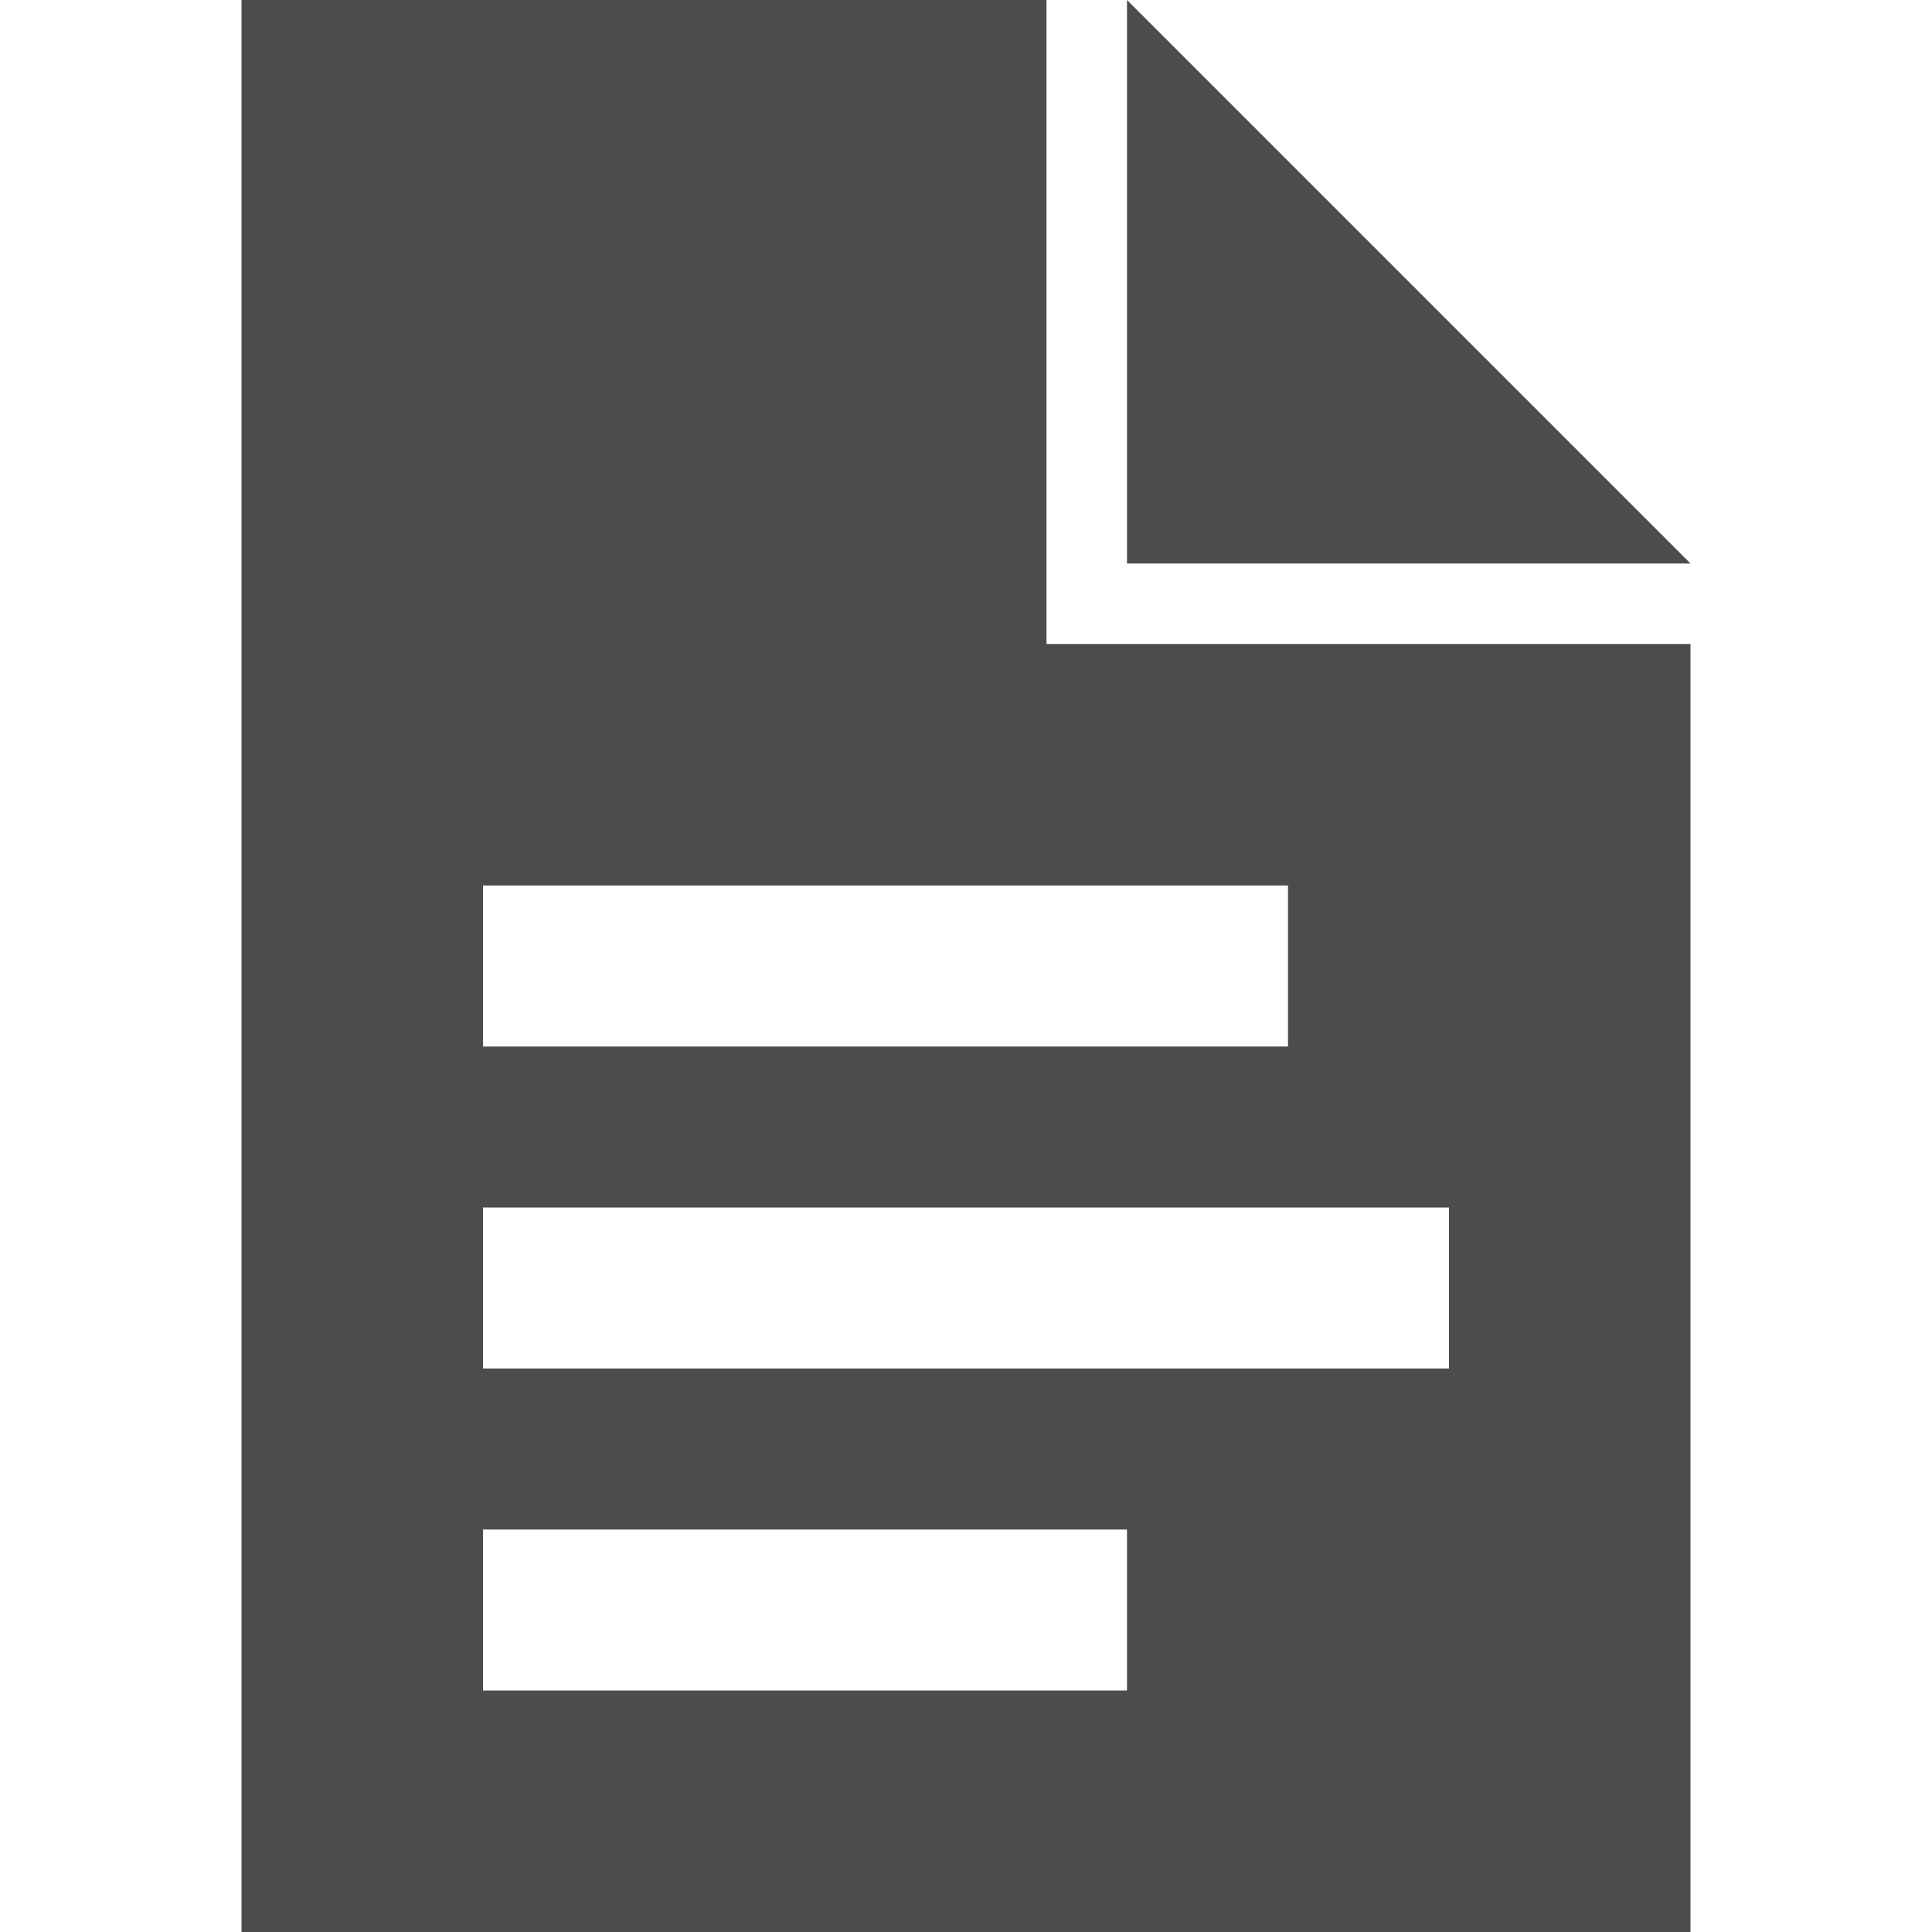
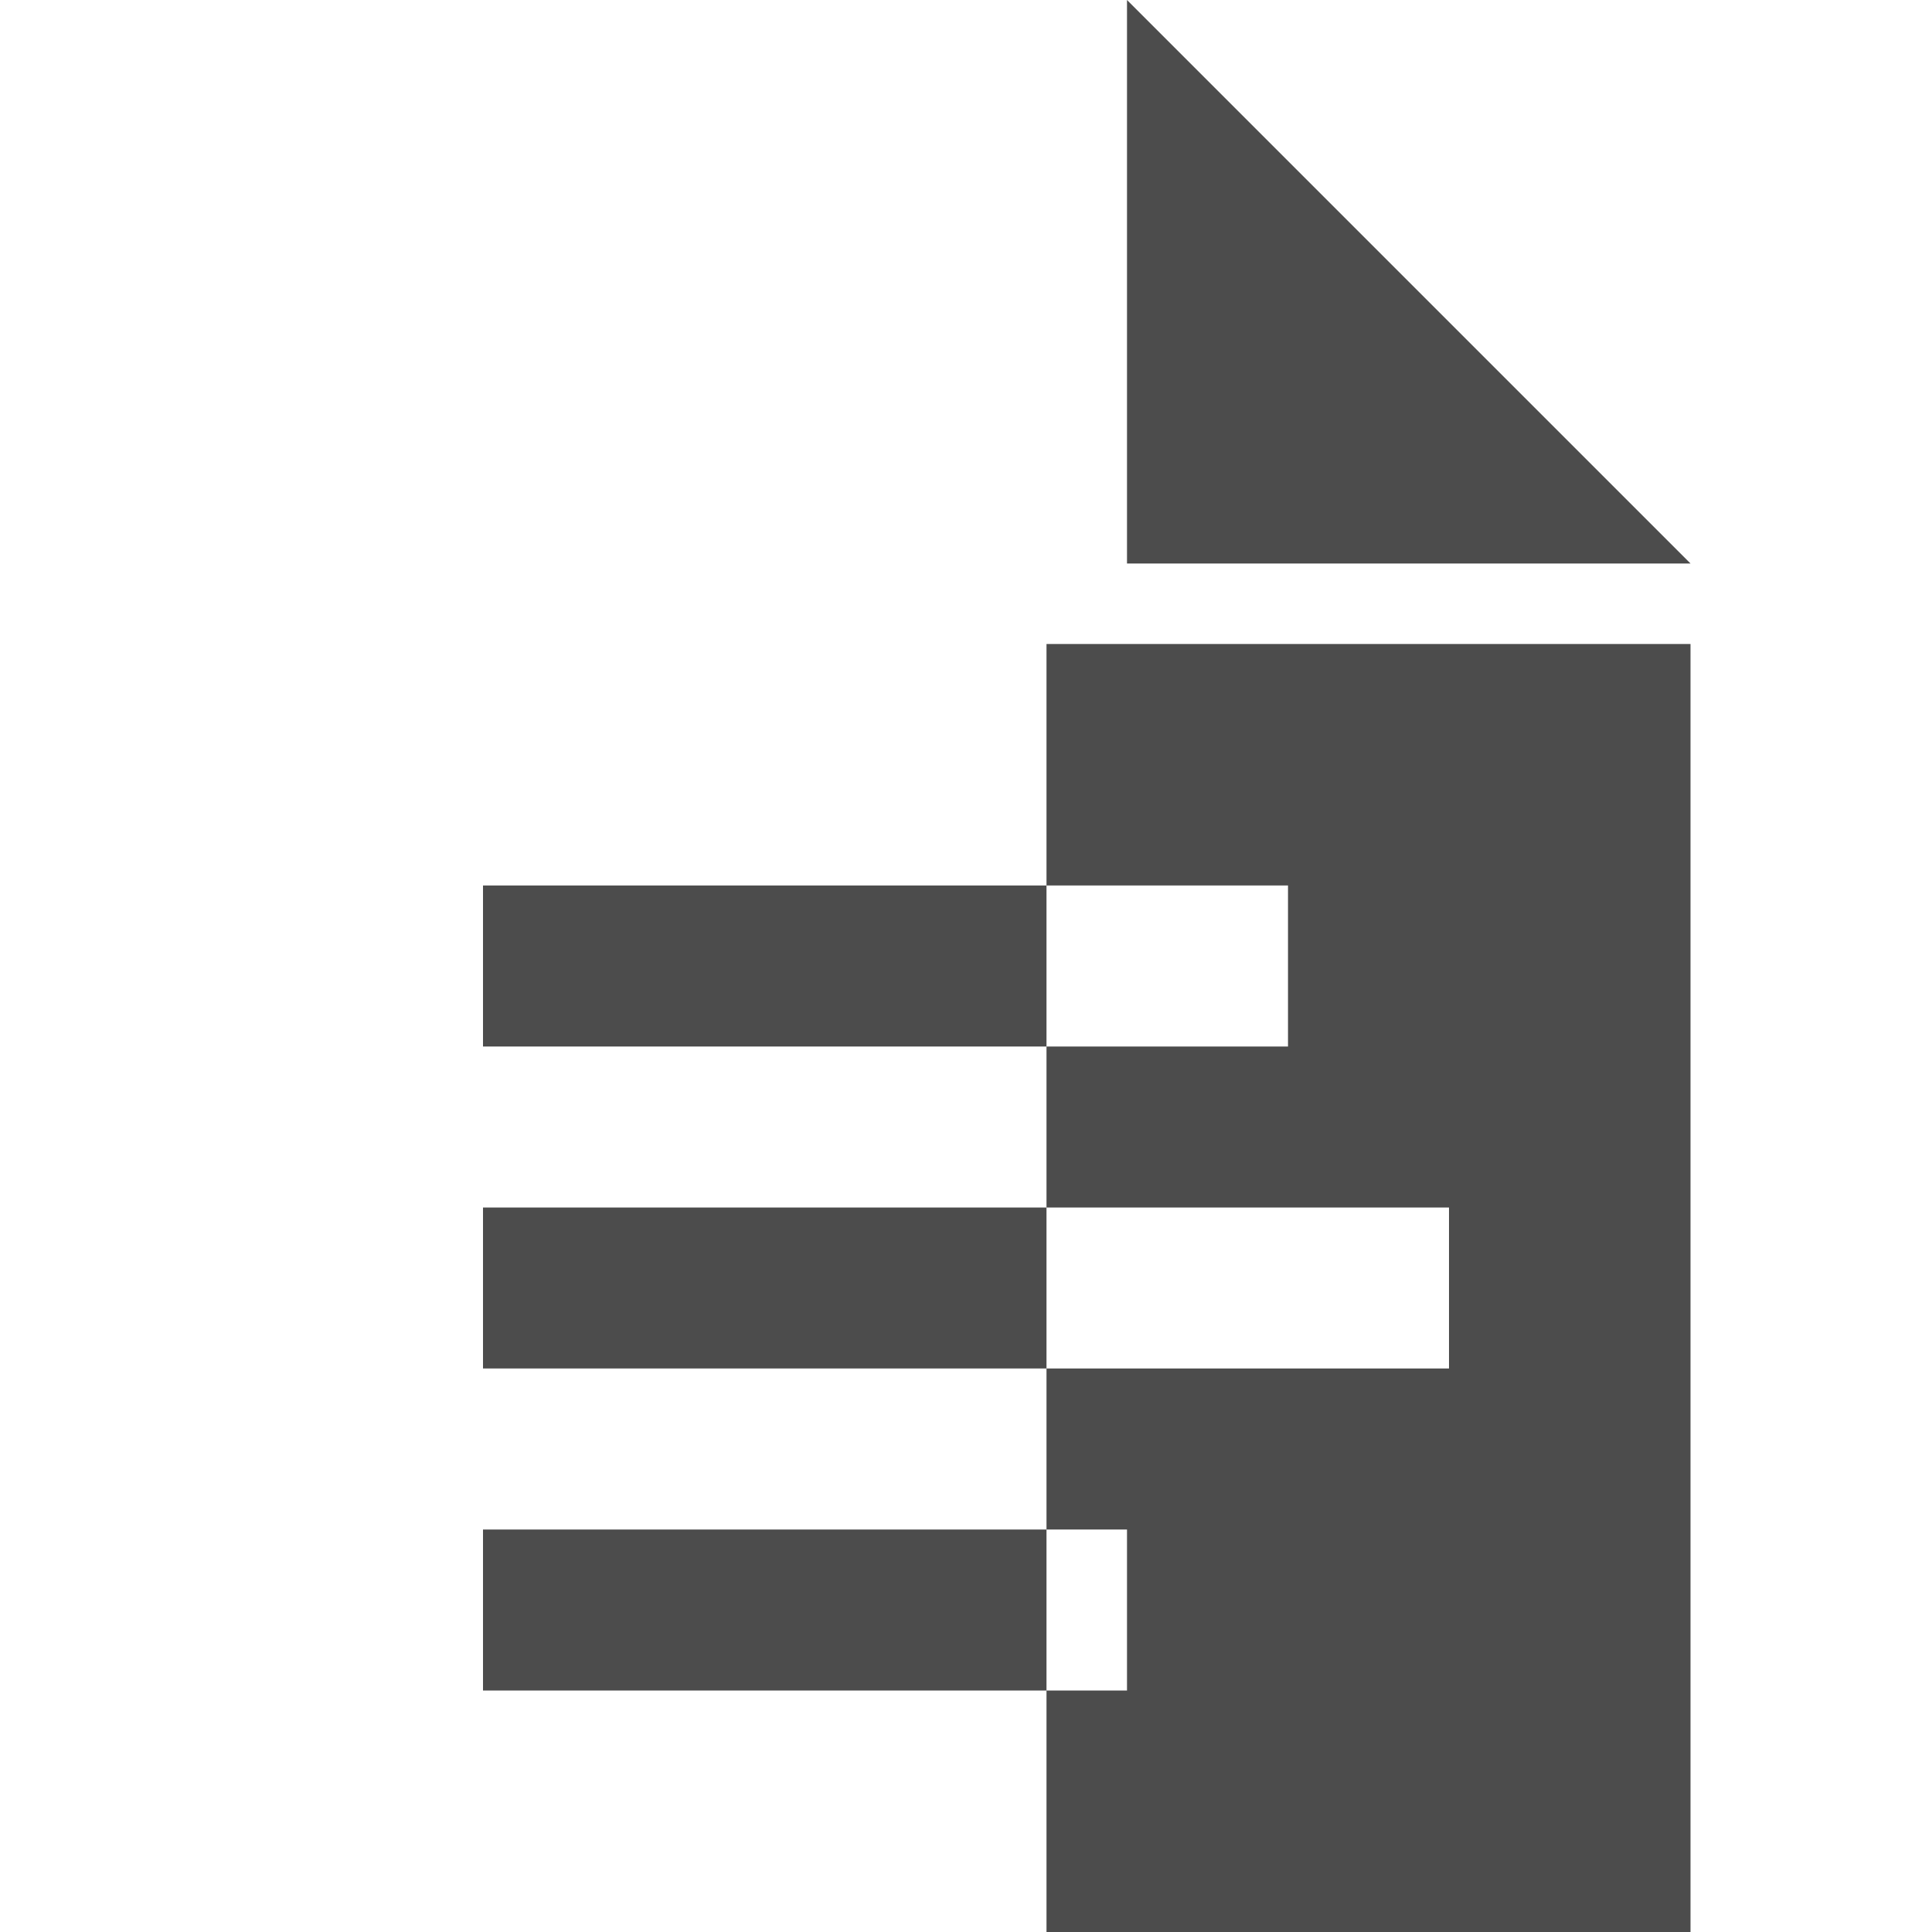
<svg xmlns="http://www.w3.org/2000/svg" viewBox="0 0 24 24">
  <defs>
    <style>.cls-1{fill:#4C4C4C;}.cls-2{fill:none;}</style>
  </defs>
  <title>document_classifications</title>
  <g id="Layer_2" data-name="Layer 2">
    <g id="Layer_1-2" data-name="Layer 1">
-       <path class="cls-1" d="M21,7H14V0Zm0,1V24H3V0H13V8h8ZM6,13H16V11H6Zm8,6H6v2h8Zm4-4H6v2H18Z" />
-       <rect class="cls-2" width="24" height="24" />
+       <path class="cls-1" d="M21,7H14V0Zm0,1V24H3H13V8h8ZM6,13H16V11H6Zm8,6H6v2h8Zm4-4H6v2H18Z" />
    </g>
  </g>
</svg>